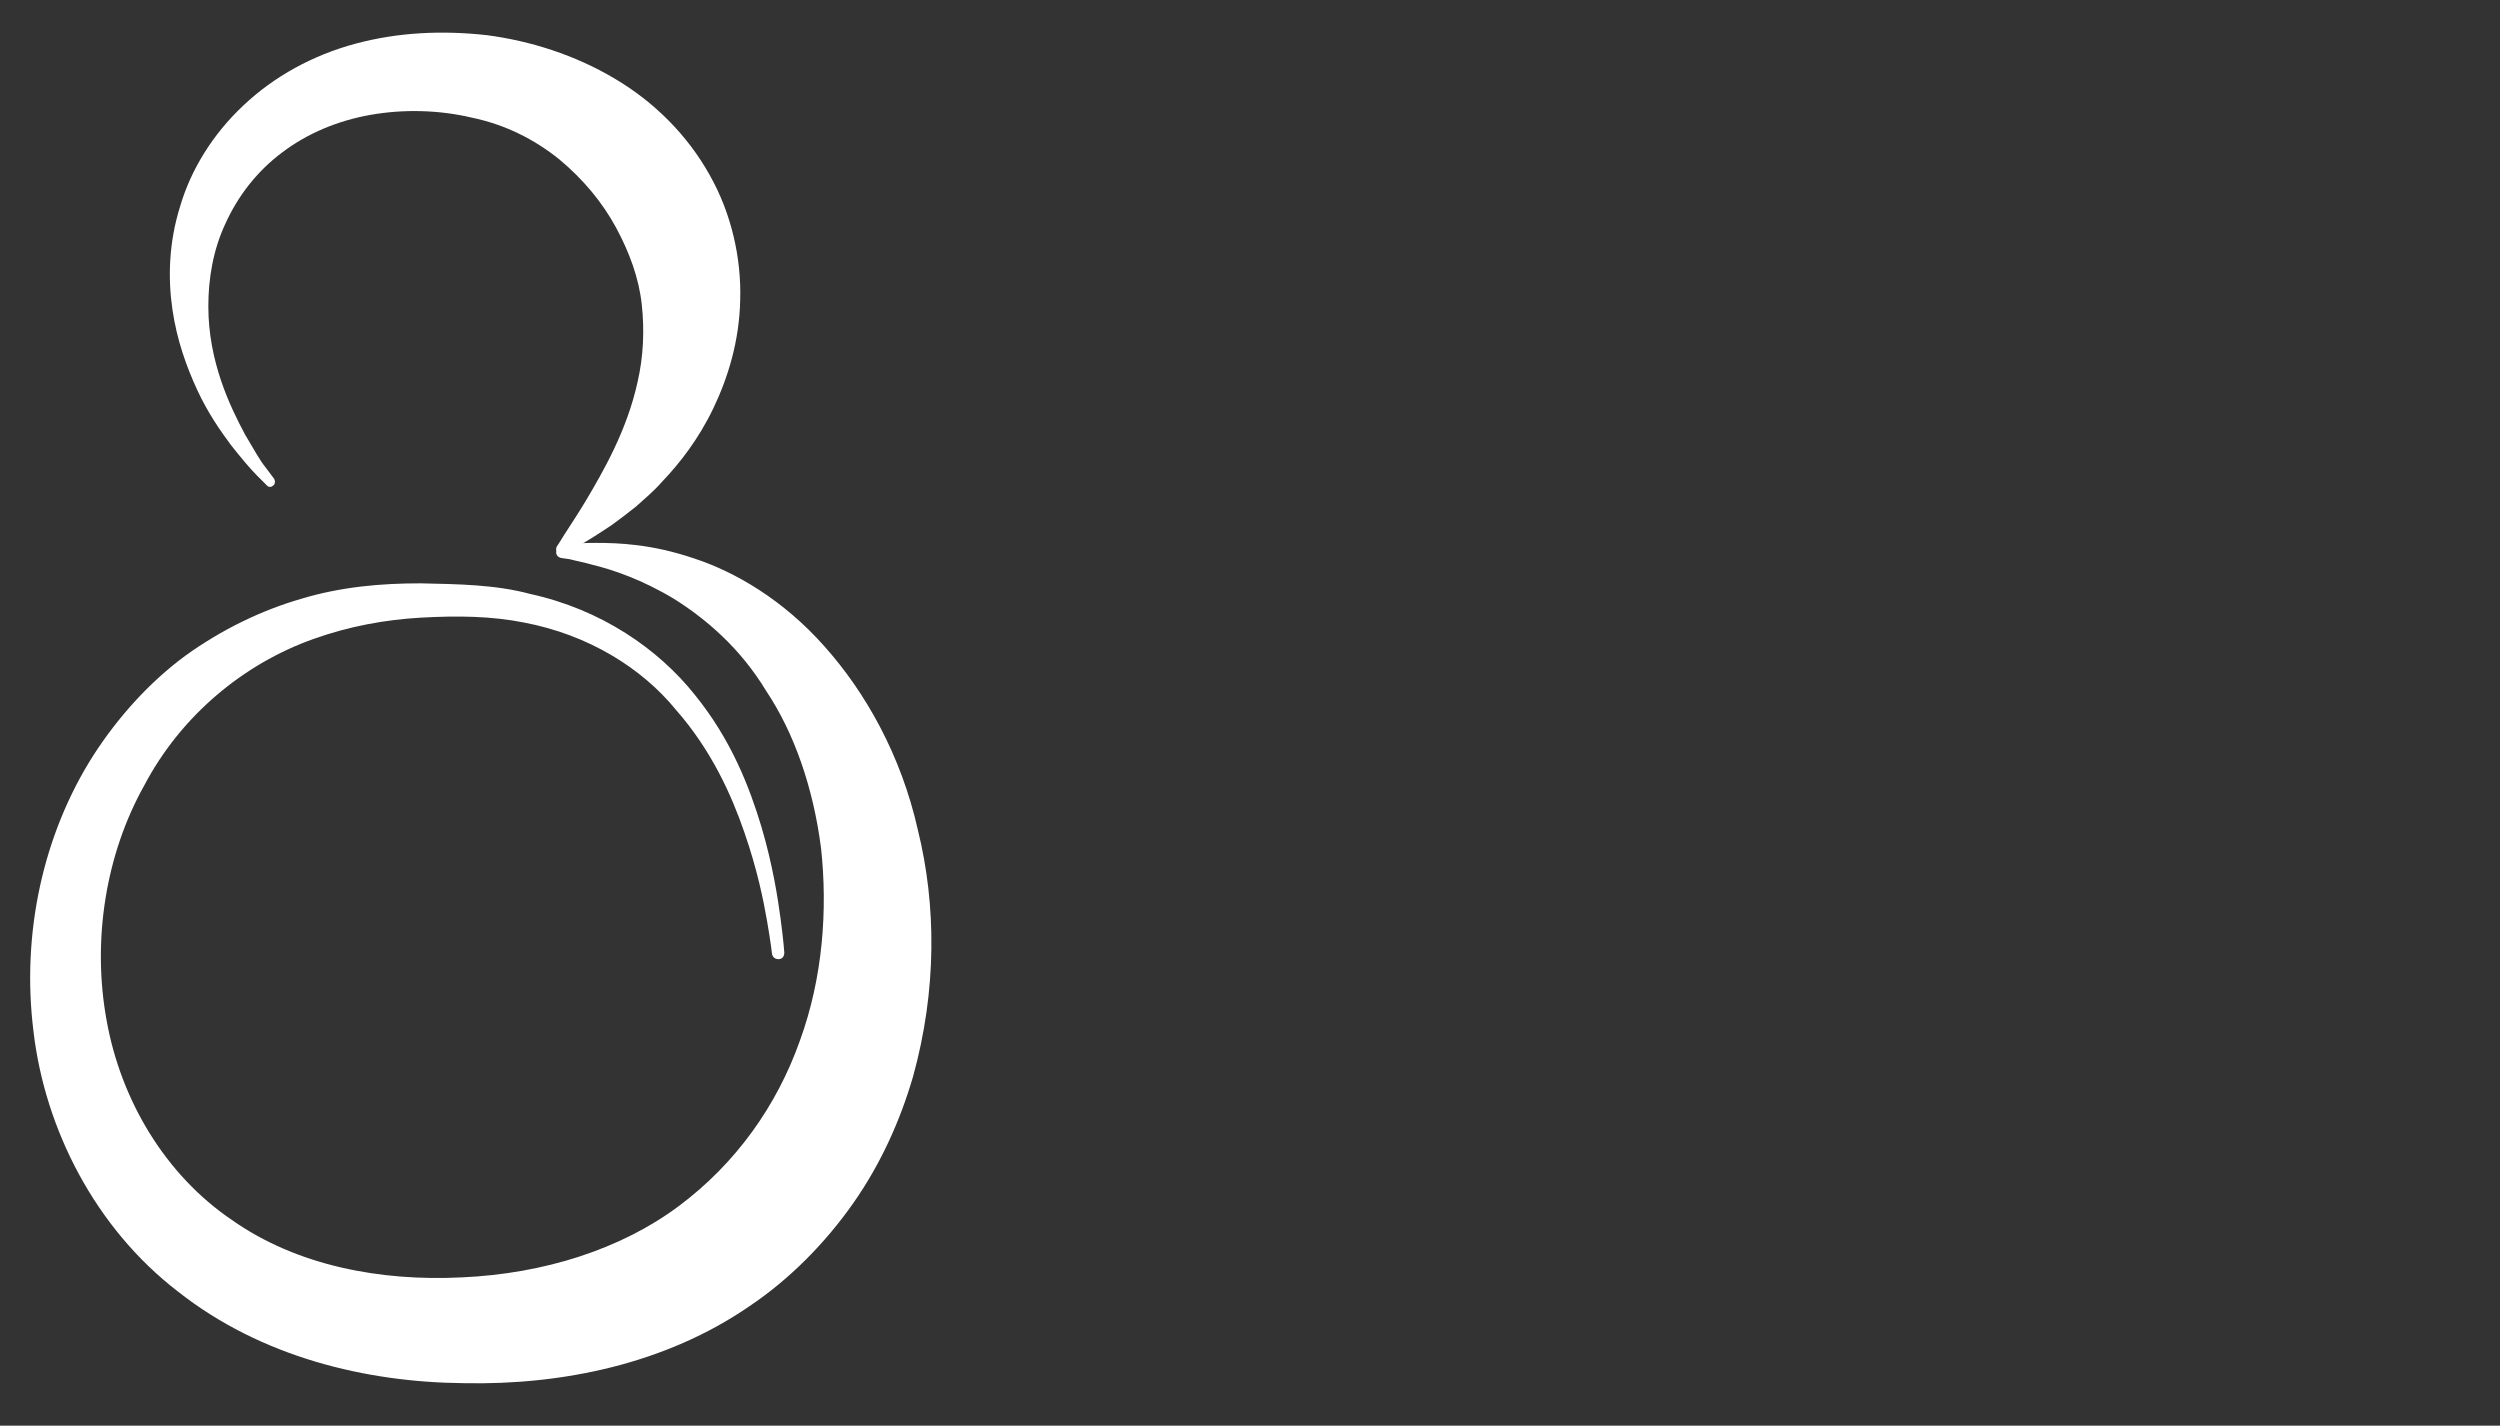
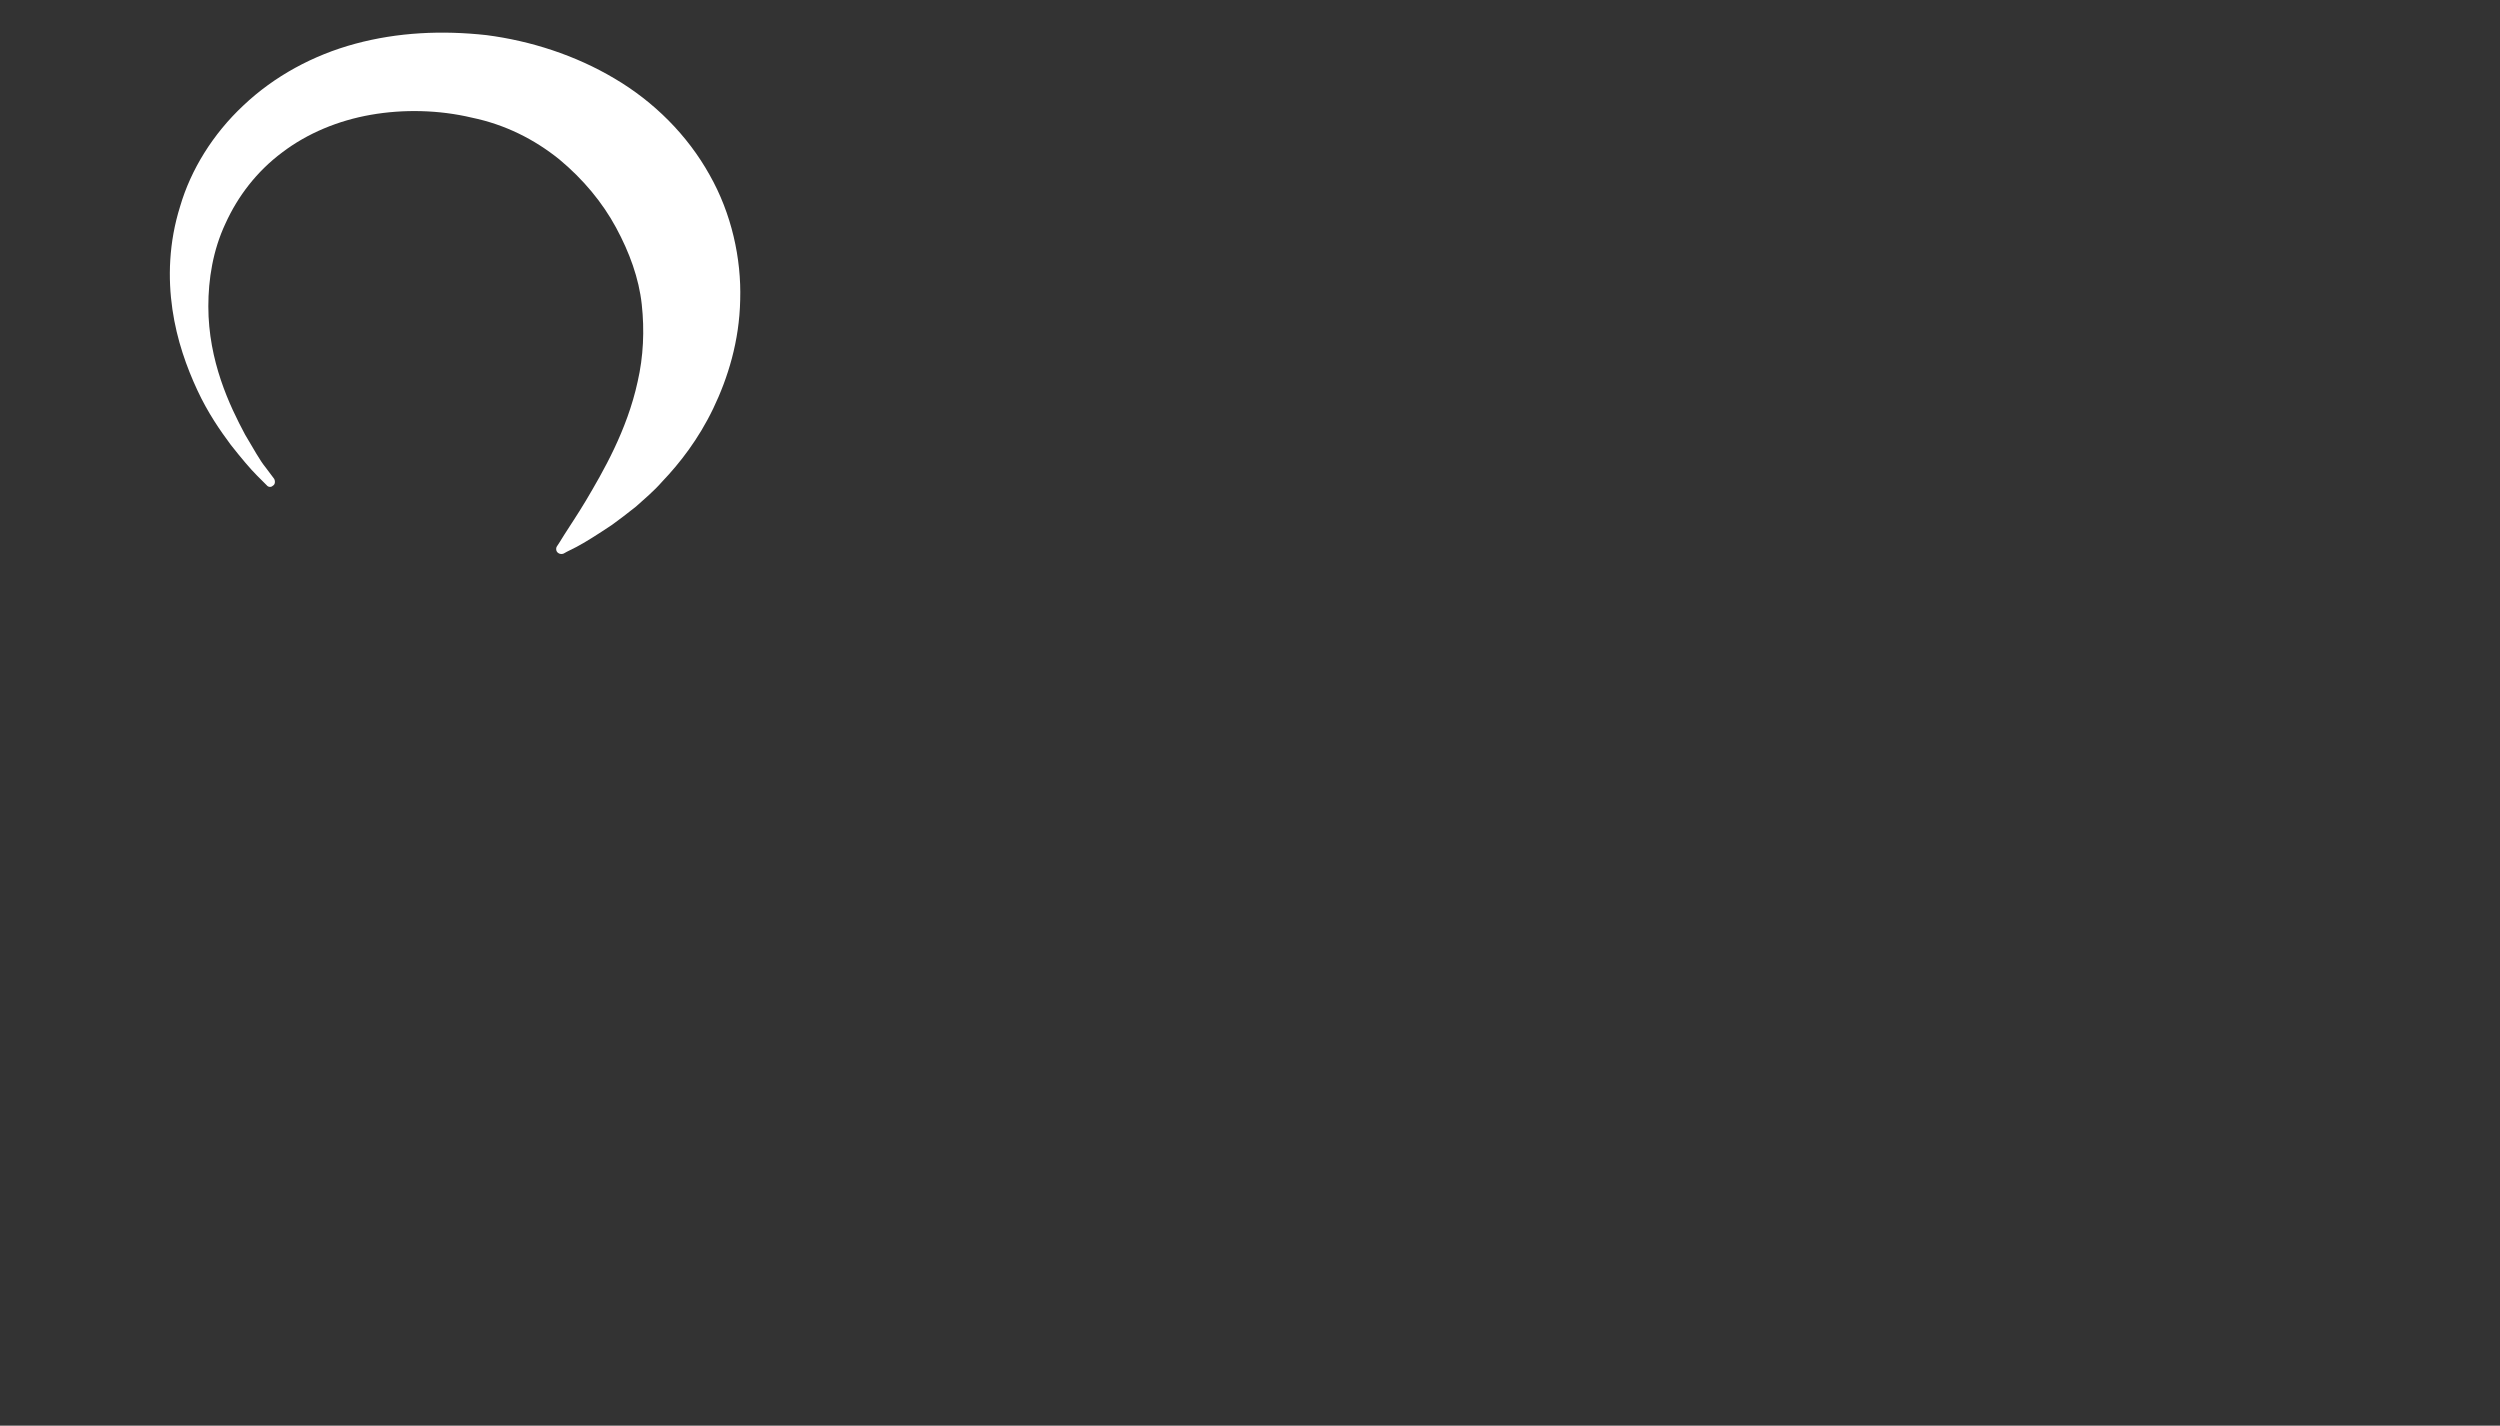
<svg xmlns="http://www.w3.org/2000/svg" version="1.1" id="Layer_1" x="0px" y="0px" viewBox="0 196 612 349" enable-background="new 0 196 612 349" xml:space="preserve">
  <rect x="0" y="196" width="612" height="349" fill="#333333" stroke="none" />
  <g id="XMLID_400_">
    <g id="XMLID_401_">
-       <path fill="#FFFFFF" d="M137.5,329.4c0,0,0.7,0,2.1-0.2c1.4-0.2,3.3-0.3,6.3-0.3c5.6,0,13.7,0.3,24,3.8    c10.1,3.3,21.9,10.2,31.9,21.5c10.1,11.3,18.8,26.7,22.9,45c4.5,18.2,4.7,39.1-1.2,60.4c-3.1,10.6-7.8,21.2-14.6,30.9    c-6.8,9.7-15.5,18.6-25.5,25.3c-20.5,14.1-45.8,19.3-69.8,18.8c-24-0.2-49.7-6.4-70-22.4c-20.3-15.6-32.6-39.8-35.4-63.7    c-3-24.1,2.4-48.3,14.6-67.5c6.1-9.5,13.9-18.1,22.6-24.5c8.9-6.4,18.6-11.1,28.3-13.9c9.9-3,19.8-3.8,29.2-3.8    c9.2,0.2,18.4,0.3,26.9,2.6c17.4,3.8,31.4,13.5,40.3,24.7c9,11.1,13.4,22.7,16.3,32.3c2.8,9.5,4,17.4,4.7,22.6    c0.7,5.2,0.9,8.2,0.9,8.2l0,0c0,0.9-0.5,1.6-1.4,1.6c-0.9,0-1.4-0.5-1.6-1.2c0,0-0.3-2.8-1.2-8s-2.4-12.7-5.6-21.9    c-3.1-9-8-20-16.7-29.9c-8.3-10.2-21.4-18.4-37.2-21.4c-8-1.6-16.3-1.7-25.3-1.2c-8.7,0.5-17.5,2.1-26.2,5.2    c-17.2,6.1-32.5,18.8-41.5,35.9c-9.4,16.8-12.8,37.8-9.2,57.5c3.5,19.6,14.4,37.8,30.6,48.8c16,11.3,36.5,15.1,56.4,14.1    c20.1-0.9,38.9-6.9,53-17.4s24.1-24.7,29.7-40.5c5.7-15.6,6.8-32.3,5.2-47.1c-1.9-14.9-6.6-28.3-13.4-38.5    c-6.4-10.6-14.8-17.7-22.6-22.6c-7.8-4.7-14.9-7.1-19.8-8.3c-2.4-0.7-4.3-1-5.7-1.4c-1.4-0.2-2.1-0.3-2.1-0.3    c-0.9-0.2-1.4-0.9-1.2-1.7C136.3,329.9,136.8,329.6,137.5,329.4z" />
-     </g>
+       </g>
    <g id="XMLID_402_">
      <path fill="#FFFFFF" d="M65.3,314.8c0,0-0.9-0.9-2.4-2.4c-1.6-1.6-3.8-4.2-6.4-7.5c-2.6-3.5-5.6-7.8-8.2-13.4    c-2.6-5.6-5-12.2-6.1-19.8s-0.9-16.3,1.9-25.2c2.6-8.9,8-17.7,15.5-24.7c7.5-7.1,17-12.3,27.4-15.1s21.2-3.3,32.1-2.1    c10.8,1.4,21.7,4.9,31.3,10.6c9.7,5.7,17.9,13.9,23.3,23.6c5.4,9.5,7.8,20.5,7.5,30.6c-0.2,10.1-3,19.1-6.6,26.6    c-3.6,7.5-8.2,13.4-12.5,17.9c-2.1,2.4-4.3,4.2-6.4,6.1c-2.1,1.7-4,3.1-5.9,4.5c-3.6,2.4-6.6,4.3-8.7,5.4c-2.1,1-3.1,1.6-3.1,1.6    c-0.7,0.3-1.4,0-1.7-0.5c-0.2-0.3-0.2-0.9,0-1.2l0,0c0,0,0.7-1,1.9-3c1.2-1.9,3.1-4.7,5.2-8.2c4.2-7.1,10.1-17.2,12.7-29.2    c1.4-6.1,1.7-12.5,1-18.9s-3-12.7-6.3-18.8c-3.3-6.1-8-11.8-13.9-16.7c-6.1-4.9-13.2-8.5-21.4-10.2c-8-1.9-16.7-2.1-24.7-0.7    c-8,1.4-15.5,4.5-21.7,9.2c-6.3,4.7-10.9,10.8-13.9,17.4c-3.1,6.6-4.2,13.7-4.2,20.3c0,13.4,5.2,24.3,9,31.4c2.1,3.5,3.6,6.3,5,8    c1.4,1.9,2.1,2.8,2.1,2.8c0.3,0.5,0.3,1.4-0.3,1.7C66.3,315.4,65.6,315.2,65.3,314.8z" />
    </g>
  </g>
</svg>